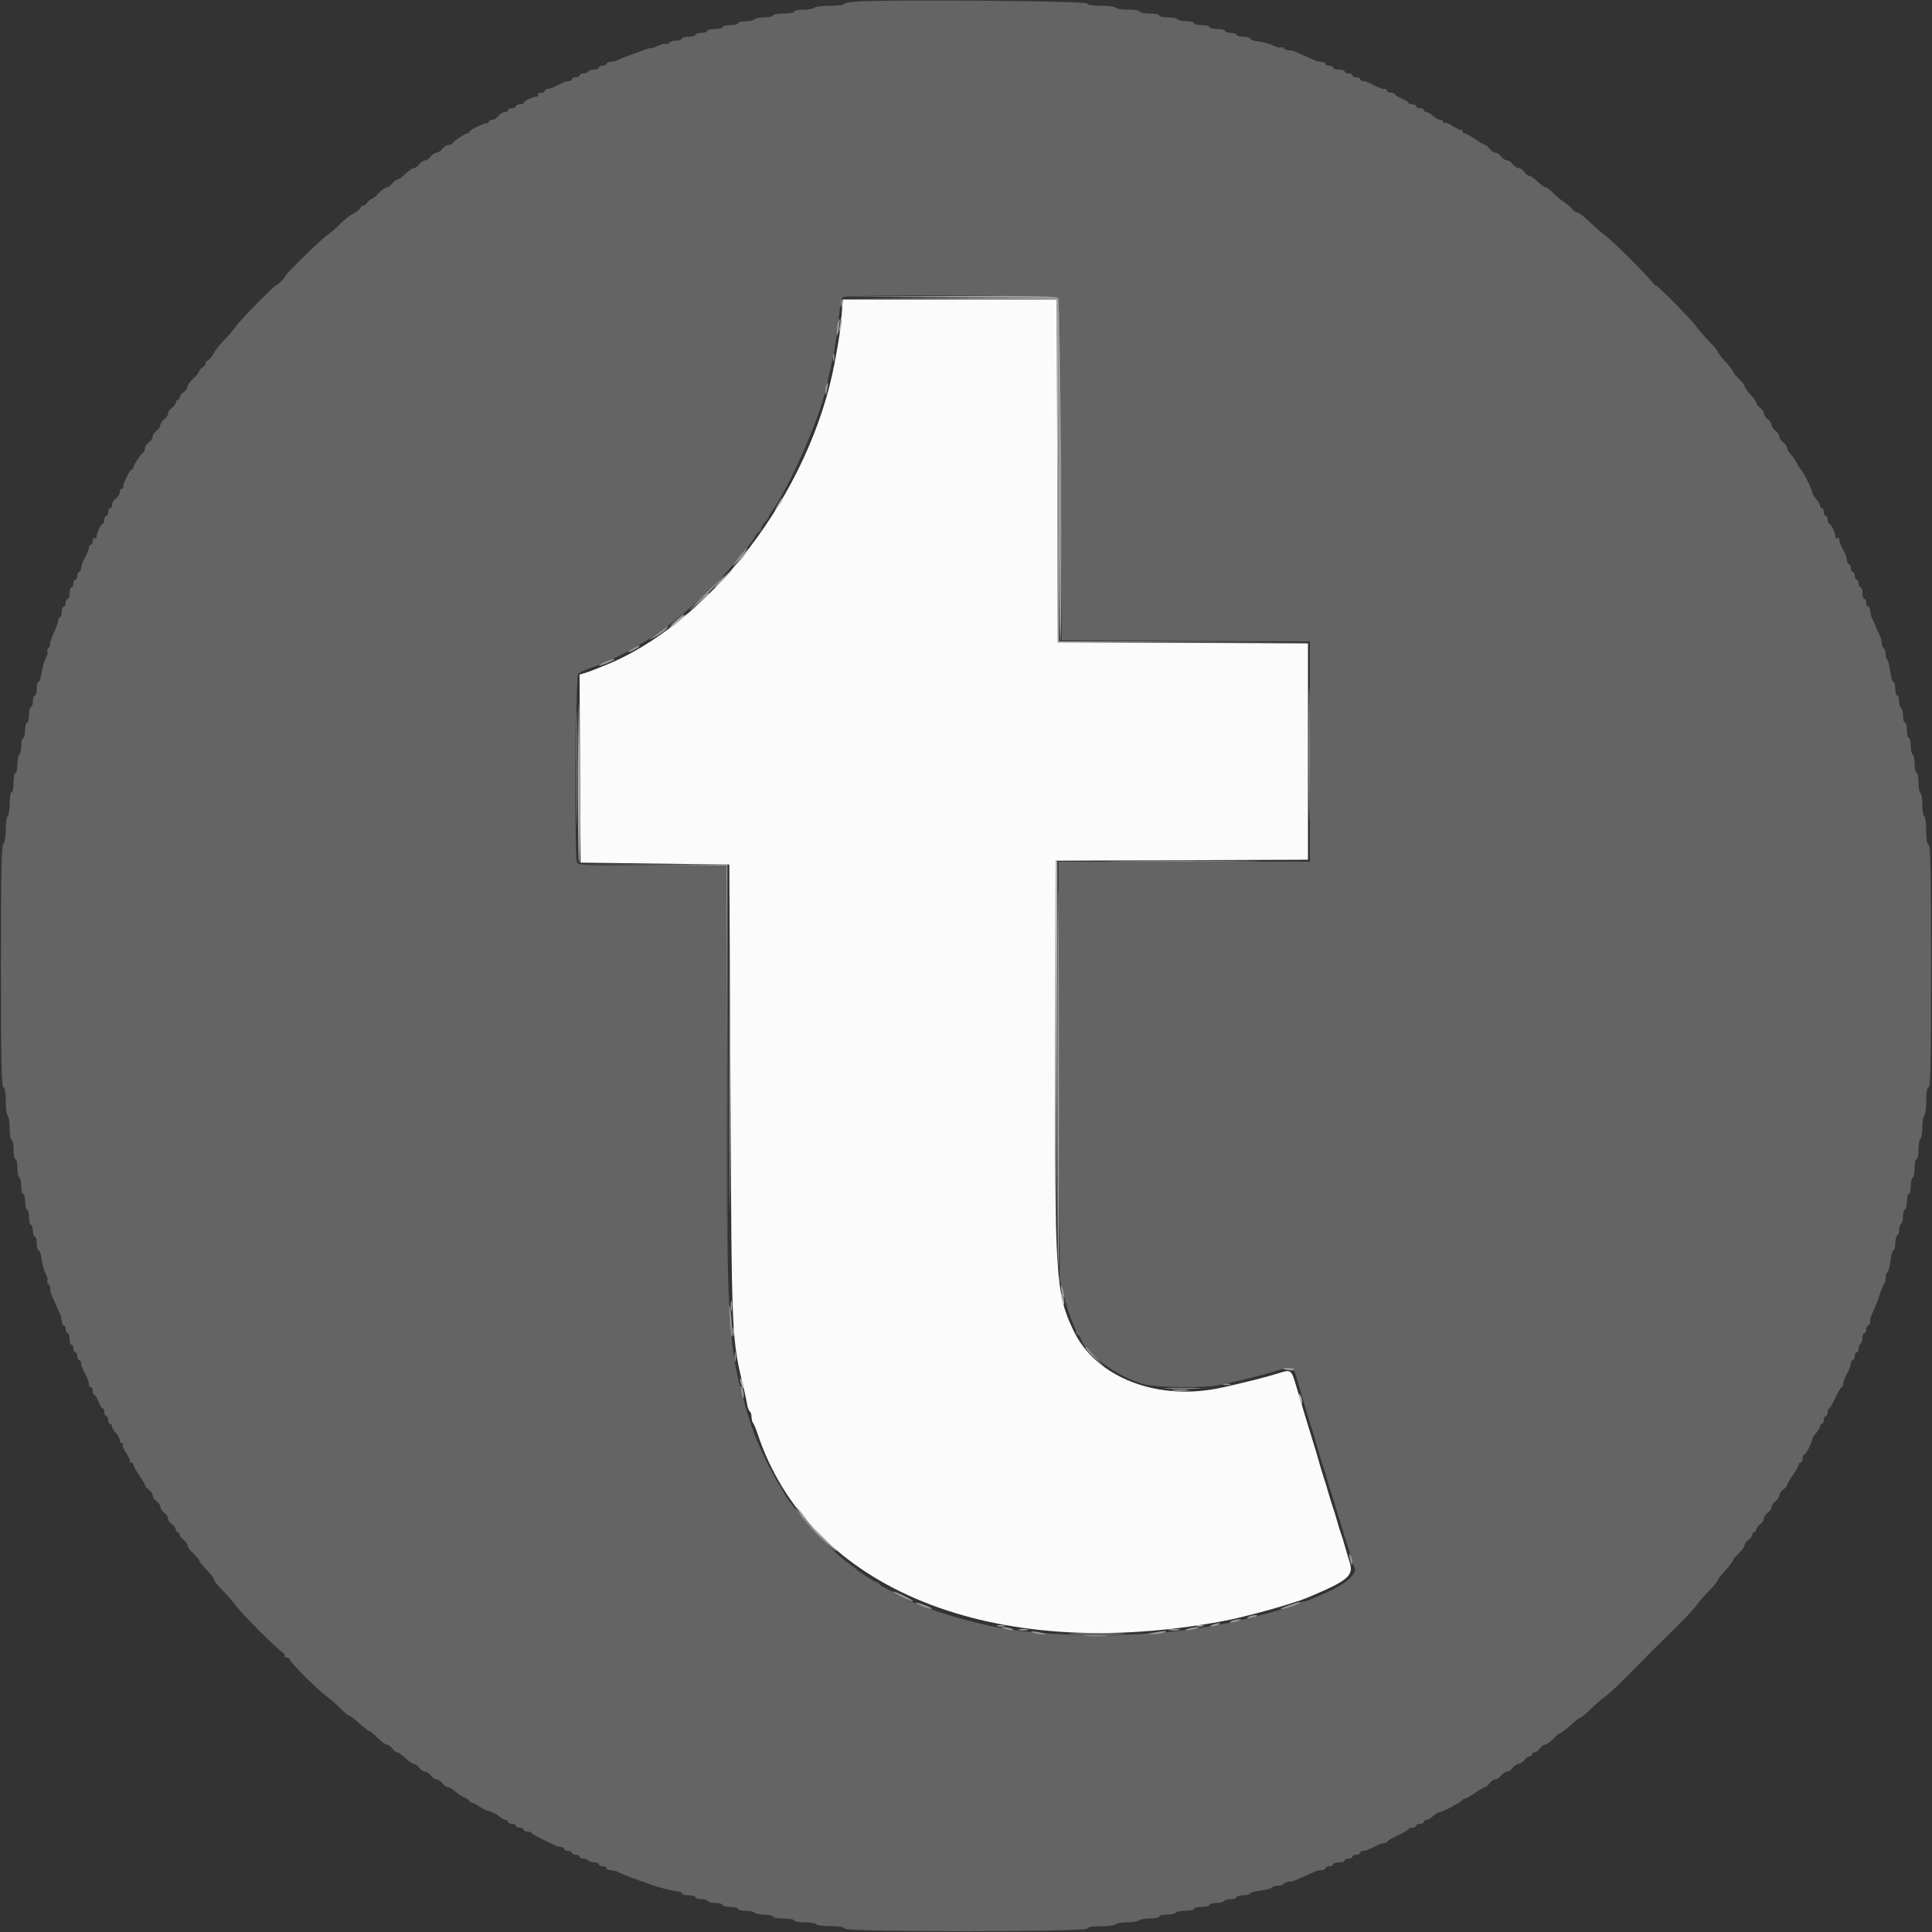
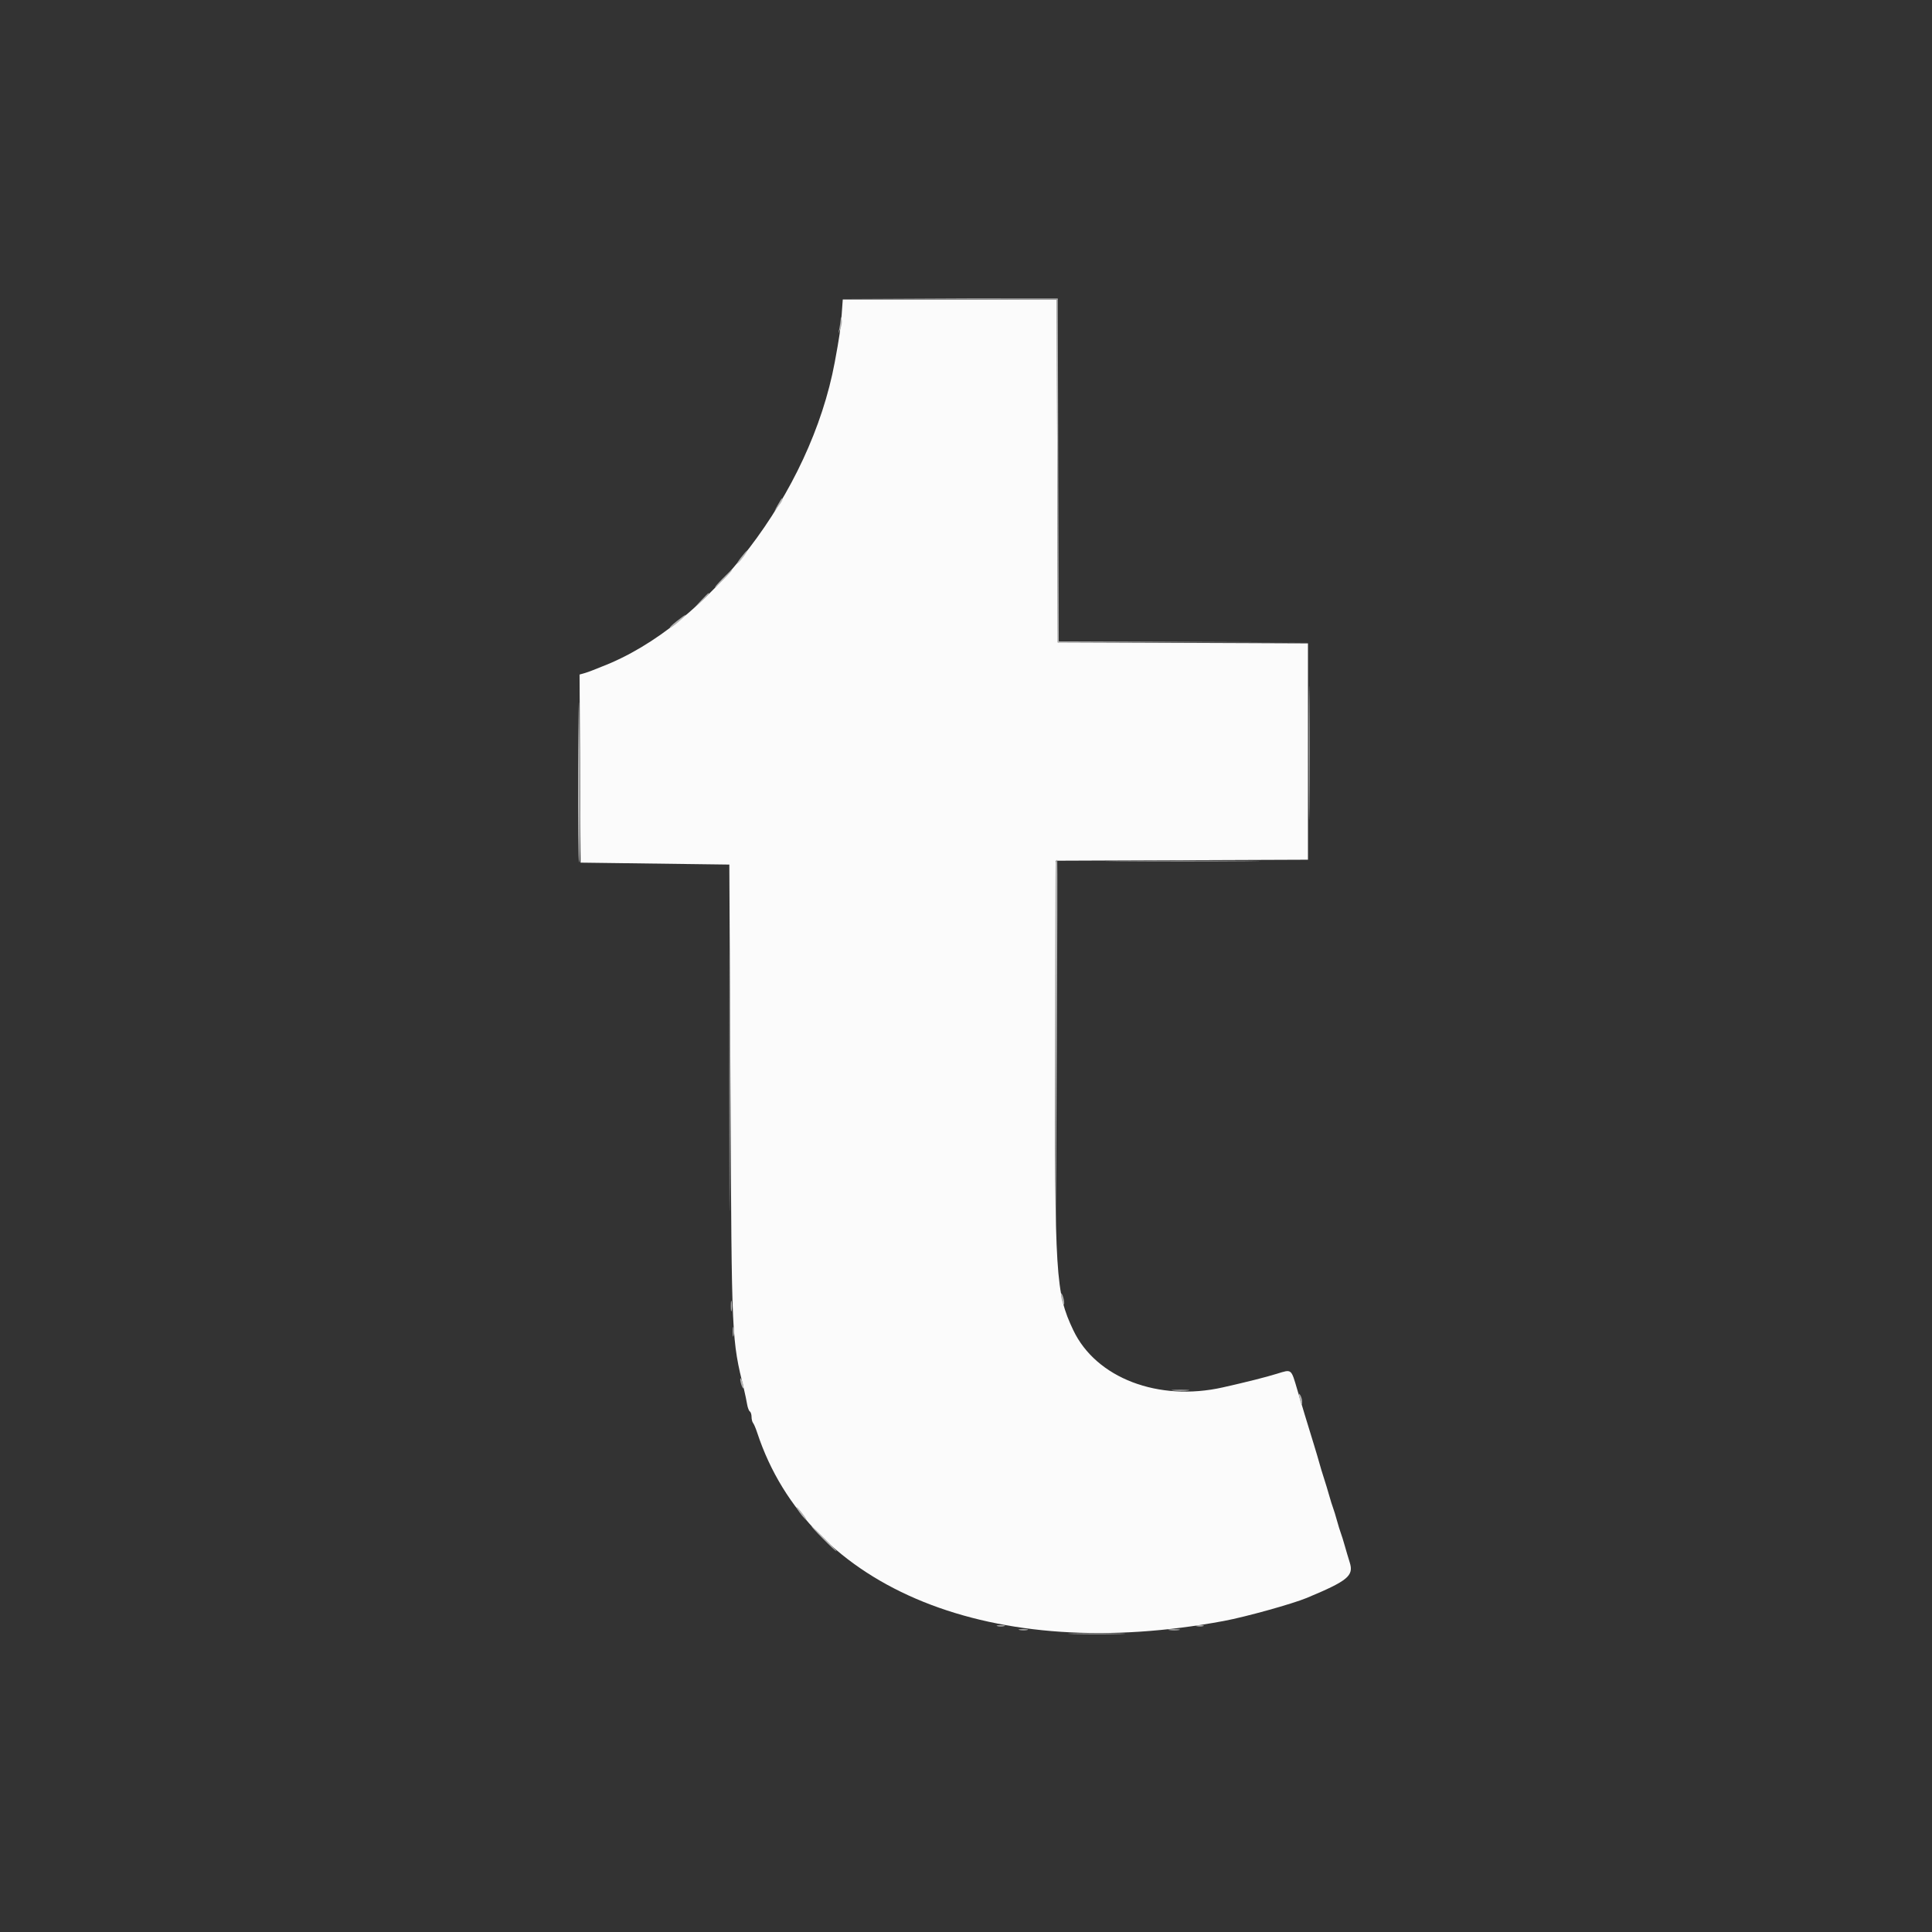
<svg xmlns="http://www.w3.org/2000/svg" id="svg" version="1.1" width="400" height="400" viewBox="0, 0, 400,400">
  <rect x="0" y="0" width="400" height="400" fill="#333333" stroke="none" />
  <g id="svgg">
    <path id="path0" d="M174.263 65.100 C 174.057 67.975,173.792 69.800,172.825 75.000 C 167.789 102.075,146.734 129.548,124.500 138.056 C 124.005 138.245,123.195 138.569,122.700 138.775 C 122.205 138.981,121.393 139.264,120.896 139.403 L 119.992 139.656 120.096 159.128 L 120.200 178.600 135.600 178.800 L 151.000 179.000 151.238 226.200 C 151.499 277.925,151.459 277.052,154.069 287.800 C 154.283 288.680,154.555 289.987,154.673 290.704 C 154.792 291.421,155.049 292.106,155.244 292.227 C 155.440 292.348,155.600 292.851,155.600 293.344 C 155.600 293.837,155.743 294.411,155.918 294.620 C 156.093 294.829,156.473 295.720,156.763 296.600 C 167.457 329.119,205.649 344.533,253.400 335.601 C 257.940 334.751,267.620 332.057,270.600 330.814 C 279.067 327.280,280.320 326.243,279.449 323.489 C 279.156 322.560,278.689 320.990,278.412 320.000 C 278.135 319.010,277.770 317.840,277.600 317.400 C 277.430 316.960,277.070 315.790,276.800 314.800 C 276.530 313.810,276.170 312.640,276.000 312.200 C 275.830 311.760,275.465 310.590,275.188 309.600 C 274.911 308.610,274.419 306.990,274.095 306.000 C 273.770 305.010,273.361 303.660,273.186 303.000 C 273.010 302.340,272.491 300.585,272.033 299.100 C 270.482 294.073,269.676 291.411,268.612 287.800 C 267.288 283.308,267.483 283.464,264.390 284.415 C 261.958 285.163,258.295 286.087,253.200 287.238 C 239.848 290.256,226.916 285.312,222.208 275.391 C 218.554 267.691,218.337 264.203,218.486 215.600 L 218.600 178.200 244.700 178.097 L 270.800 177.994 270.800 155.600 L 270.800 133.206 244.900 133.103 L 219.000 133.000 218.898 97.500 L 218.796 62.000 196.640 62.000 L 174.485 62.000 174.263 65.100 " stroke="none" fill="#fbfbfb" fill-rule="evenodd" />
-     <path id="path1" d="M178.300 0.275 C 176.375 0.361,174.800 0.604,174.800 0.816 C 174.800 1.027,173.461 1.200,171.824 1.200 C 170.187 1.200,168.736 1.380,168.600 1.600 C 168.464 1.820,167.463 2.000,166.376 2.000 C 165.289 2.000,164.400 2.180,164.400 2.400 C 164.400 2.620,163.410 2.800,162.200 2.800 C 160.990 2.800,160.000 2.980,160.000 3.200 C 160.000 3.420,159.201 3.600,158.224 3.600 C 157.247 3.600,156.336 3.780,156.200 4.000 C 156.064 4.220,155.243 4.400,154.376 4.400 C 153.509 4.400,152.800 4.580,152.800 4.800 C 152.800 5.020,152.080 5.200,151.200 5.200 C 150.320 5.200,149.600 5.380,149.600 5.600 C 149.600 5.820,148.880 6.000,148.000 6.000 C 147.120 6.000,146.400 6.180,146.400 6.400 C 146.400 6.620,145.860 6.800,145.200 6.800 C 144.540 6.800,144.000 6.980,144.000 7.200 C 144.000 7.420,143.370 7.600,142.600 7.600 C 141.830 7.600,141.200 7.780,141.200 8.000 C 141.200 8.220,140.671 8.400,140.024 8.400 C 139.377 8.400,138.730 8.590,138.587 8.821 C 138.444 9.053,138.118 9.167,137.863 9.076 C 137.609 8.985,136.910 9.157,136.312 9.459 C 135.714 9.761,135.084 9.978,134.912 9.941 C 134.740 9.903,134.240 10.009,133.800 10.174 C 133.360 10.340,132.010 10.833,130.800 11.270 C 129.590 11.707,128.287 12.230,127.905 12.432 C 127.523 12.634,126.848 12.800,126.405 12.800 C 125.962 12.800,125.600 12.980,125.600 13.200 C 125.600 13.420,125.240 13.600,124.800 13.600 C 124.360 13.600,124.000 13.780,124.000 14.000 C 124.000 14.220,123.561 14.400,123.024 14.400 C 122.487 14.400,121.936 14.580,121.800 14.800 C 121.664 15.020,121.203 15.200,120.776 15.200 C 120.349 15.200,120.000 15.380,120.000 15.600 C 120.000 15.820,119.640 16.000,119.200 16.000 C 118.760 16.000,118.400 16.180,118.400 16.400 C 118.400 16.620,118.128 16.800,117.795 16.800 C 117.207 16.800,116.782 16.967,114.905 17.938 C 114.413 18.192,113.738 18.400,113.405 18.400 C 113.072 18.400,112.800 18.580,112.800 18.800 C 112.800 19.020,112.429 19.200,111.976 19.200 C 111.523 19.200,111.264 19.380,111.400 19.600 C 111.536 19.820,111.402 20.000,111.103 20.000 C 110.349 20.000,108.407 20.935,108.403 21.300 C 108.401 21.465,108.040 21.600,107.600 21.600 C 107.160 21.600,106.800 21.780,106.800 22.000 C 106.800 22.220,106.440 22.400,106.000 22.400 C 105.560 22.400,105.200 22.580,105.200 22.800 C 105.200 23.020,104.880 23.200,104.488 23.200 C 104.097 23.200,103.517 23.560,103.200 24.000 C 102.883 24.440,102.303 24.800,101.912 24.800 C 101.520 24.800,101.200 24.980,101.200 25.200 C 101.200 25.420,101.061 25.555,100.892 25.500 C 100.415 25.345,97.200 26.879,97.200 27.261 C 97.200 27.447,97.013 27.600,96.784 27.600 C 96.310 27.600,93.869 29.245,93.667 29.700 C 93.593 29.865,93.228 30.000,92.855 30.000 C 92.482 30.000,91.917 30.360,91.600 30.800 C 91.283 31.240,90.743 31.600,90.400 31.600 C 90.057 31.600,89.517 31.960,89.200 32.400 C 88.883 32.840,88.343 33.200,88.000 33.200 C 87.657 33.200,87.117 33.560,86.800 34.000 C 86.483 34.440,85.991 34.800,85.708 34.800 C 85.425 34.800,84.628 35.340,83.937 36.000 C 83.246 36.660,82.478 37.200,82.229 37.200 C 81.980 37.200,81.517 37.560,81.200 38.000 C 80.883 38.440,80.375 38.800,80.072 38.800 C 79.769 38.800,79.017 39.340,78.400 40.000 C 77.783 40.660,77.121 41.200,76.928 41.200 C 76.735 41.200,76.324 41.550,76.015 41.979 C 75.707 42.407,75.326 42.678,75.169 42.581 C 75.012 42.484,74.784 42.664,74.662 42.981 C 74.541 43.299,73.855 43.861,73.139 44.232 C 72.422 44.602,71.198 45.562,70.418 46.366 C 69.638 47.169,68.370 48.267,67.600 48.805 C 66.255 49.746,58.655 57.200,59.041 57.200 C 59.144 57.200,58.817 57.626,58.314 58.146 C 57.811 58.667,57.346 59.048,57.280 58.993 C 57.058 58.808,49.796 66.185,48.807 67.600 C 48.268 68.370,47.149 69.680,46.319 70.511 C 45.489 71.342,44.528 72.566,44.184 73.231 C 43.840 73.897,43.299 74.541,42.981 74.662 C 42.664 74.784,42.484 75.012,42.581 75.169 C 42.678 75.326,42.407 75.707,41.979 76.015 C 41.550 76.324,41.200 76.735,41.200 76.928 C 41.200 77.121,40.660 77.783,40.000 78.400 C 39.340 79.017,38.800 79.769,38.800 80.072 C 38.800 80.375,38.440 80.883,38.000 81.200 C 37.560 81.517,37.200 82.007,37.200 82.288 C 37.200 82.570,37.020 82.800,36.800 82.800 C 36.580 82.800,36.400 83.030,36.400 83.312 C 36.400 83.593,36.040 84.083,35.600 84.400 C 35.160 84.717,34.800 85.257,34.800 85.600 C 34.800 85.943,34.440 86.483,34.000 86.800 C 33.560 87.117,33.200 87.657,33.200 88.000 C 33.200 88.343,32.840 88.883,32.400 89.200 C 31.960 89.517,31.600 90.057,31.600 90.400 C 31.600 90.743,31.240 91.283,30.800 91.600 C 30.360 91.917,30.000 92.482,30.000 92.855 C 30.000 93.228,29.865 93.593,29.700 93.667 C 29.245 93.869,27.600 96.310,27.600 96.784 C 27.600 97.013,27.447 97.200,27.261 97.200 C 26.879 97.200,25.345 100.415,25.500 100.892 C 25.555 101.061,25.420 101.200,25.200 101.200 C 24.980 101.200,24.800 101.520,24.800 101.912 C 24.800 102.303,24.440 102.883,24.000 103.200 C 23.560 103.517,23.200 104.097,23.200 104.488 C 23.200 104.880,23.020 105.200,22.800 105.200 C 22.580 105.200,22.400 105.560,22.400 106.000 C 22.400 106.440,22.220 106.800,22.000 106.800 C 21.780 106.800,21.600 107.160,21.600 107.600 C 21.600 108.040,21.465 108.401,21.300 108.403 C 20.935 108.407,20.000 110.349,20.000 111.103 C 20.000 111.402,19.820 111.536,19.600 111.400 C 19.380 111.264,19.200 111.523,19.200 111.976 C 19.200 112.429,19.020 112.800,18.800 112.800 C 18.580 112.800,18.400 113.065,18.400 113.388 C 18.400 113.711,18.040 114.617,17.600 115.400 C 17.160 116.183,16.800 117.179,16.800 117.612 C 16.800 118.045,16.620 118.400,16.400 118.400 C 16.180 118.400,16.000 118.760,16.000 119.200 C 16.000 119.640,15.820 120.000,15.600 120.000 C 15.380 120.000,15.200 120.360,15.200 120.800 C 15.200 121.240,15.020 121.600,14.800 121.600 C 14.580 121.600,14.400 122.140,14.400 122.800 C 14.400 123.460,14.220 124.000,14.000 124.000 C 13.780 124.000,13.600 124.360,13.600 124.800 C 13.600 125.240,13.420 125.600,13.200 125.600 C 12.980 125.600,12.800 126.039,12.800 126.576 C 12.800 127.113,12.620 127.664,12.400 127.800 C 12.180 127.936,12.000 128.315,12.000 128.643 C 12.000 128.971,11.640 129.984,11.200 130.894 C 10.760 131.805,10.400 132.866,10.400 133.252 C 10.400 133.637,10.217 134.066,9.993 134.204 C 9.770 134.342,9.688 134.619,9.812 134.819 C 9.936 135.020,9.836 135.559,9.591 136.018 C 9.092 136.950,8.806 137.978,8.512 139.900 C 8.402 140.615,8.152 141.200,7.956 141.200 C 7.760 141.200,7.600 141.830,7.600 142.600 C 7.600 143.370,7.420 144.000,7.200 144.000 C 6.980 144.000,6.800 144.540,6.800 145.200 C 6.800 145.860,6.620 146.400,6.400 146.400 C 6.180 146.400,6.000 147.120,6.000 148.000 C 6.000 148.880,5.820 149.600,5.600 149.600 C 5.380 149.600,5.200 150.320,5.200 151.200 C 5.200 152.080,5.020 152.800,4.800 152.800 C 4.580 152.800,4.400 153.509,4.400 154.376 C 4.400 155.243,4.220 156.064,4.000 156.200 C 3.780 156.336,3.600 157.247,3.600 158.224 C 3.600 159.201,3.420 160.000,3.200 160.000 C 2.980 160.000,2.800 160.900,2.800 162.000 C 2.800 163.100,2.620 164.000,2.400 164.000 C 2.178 164.000,2.000 165.059,2.000 166.376 C 2.000 167.683,1.820 168.864,1.600 169.000 C 1.380 169.136,1.200 170.371,1.200 171.744 C 1.200 173.207,0.993 174.447,0.700 174.740 C 0.311 175.129,0.200 180.743,0.200 200.087 C 0.200 219.608,0.307 224.969,0.700 225.100 C 1.035 225.212,1.200 226.171,1.200 228.010 C 1.200 229.518,1.380 230.864,1.600 231.000 C 1.820 231.136,2.000 232.317,2.000 233.624 C 2.000 234.941,2.178 236.000,2.400 236.000 C 2.620 236.000,2.800 236.900,2.800 238.000 C 2.800 239.100,2.980 240.000,3.200 240.000 C 3.420 240.000,3.600 240.799,3.600 241.776 C 3.600 242.753,3.780 243.664,4.000 243.800 C 4.220 243.936,4.400 244.757,4.400 245.624 C 4.400 246.491,4.580 247.200,4.800 247.200 C 5.020 247.200,5.200 247.920,5.200 248.800 C 5.200 249.680,5.380 250.400,5.600 250.400 C 5.820 250.400,6.000 251.120,6.000 252.000 C 6.000 252.880,6.180 253.600,6.400 253.600 C 6.620 253.600,6.800 254.140,6.800 254.800 C 6.800 255.460,6.980 256.000,7.200 256.000 C 7.420 256.000,7.600 256.630,7.600 257.400 C 7.600 258.170,7.760 258.800,7.956 258.800 C 8.152 258.800,8.402 259.385,8.512 260.100 C 8.806 262.022,9.092 263.050,9.591 263.982 C 9.836 264.441,9.936 264.980,9.812 265.181 C 9.688 265.381,9.770 265.658,9.993 265.796 C 10.217 265.934,10.400 266.399,10.400 266.829 C 10.400 267.259,10.559 267.923,10.753 268.305 C 10.948 268.687,11.329 269.540,11.600 270.200 C 11.871 270.860,12.252 271.713,12.447 272.095 C 12.641 272.477,12.800 273.152,12.800 273.595 C 12.800 274.038,12.980 274.400,13.200 274.400 C 13.420 274.400,13.600 274.760,13.600 275.200 C 13.600 275.640,13.780 276.000,14.000 276.000 C 14.220 276.000,14.400 276.540,14.400 277.200 C 14.400 277.860,14.580 278.400,14.800 278.400 C 15.020 278.400,15.200 278.760,15.200 279.200 C 15.200 279.640,15.380 280.000,15.600 280.000 C 15.820 280.000,16.000 280.360,16.000 280.800 C 16.000 281.240,16.180 281.600,16.400 281.600 C 16.620 281.600,16.800 281.872,16.800 282.205 C 16.800 282.538,16.980 283.168,17.200 283.605 C 17.420 284.042,17.780 284.758,18.000 285.195 C 18.220 285.632,18.400 286.262,18.400 286.595 C 18.400 286.928,18.580 287.200,18.800 287.200 C 19.020 287.200,19.200 287.560,19.200 288.000 C 19.200 288.440,19.346 288.800,19.525 288.800 C 19.704 288.800,20.098 289.430,20.400 290.200 C 20.702 290.970,21.096 291.600,21.275 291.600 C 21.454 291.600,21.600 291.960,21.600 292.400 C 21.600 292.840,21.780 293.200,22.000 293.200 C 22.220 293.200,22.400 293.560,22.400 294.000 C 22.400 294.440,22.580 294.800,22.800 294.800 C 23.020 294.800,23.200 295.036,23.200 295.325 C 23.200 295.613,23.560 296.236,24.000 296.708 C 24.440 297.180,24.800 297.844,24.800 298.183 C 24.800 298.522,24.991 298.800,25.224 298.800 C 25.457 298.800,25.549 298.959,25.429 299.153 C 25.309 299.347,25.643 300.142,26.172 300.920 C 26.700 301.698,27.027 302.440,26.899 302.567 C 26.771 302.695,26.877 302.800,27.133 302.800 C 27.390 302.800,27.600 302.993,27.600 303.228 C 27.600 303.463,28.140 304.441,28.800 305.400 C 29.460 306.359,30.000 307.297,30.000 307.484 C 30.000 307.671,30.360 308.083,30.800 308.400 C 31.240 308.717,31.600 309.257,31.600 309.600 C 31.600 309.943,31.960 310.483,32.400 310.800 C 32.840 311.117,33.200 311.657,33.200 312.000 C 33.200 312.343,33.560 312.883,34.000 313.200 C 34.440 313.517,34.800 314.057,34.800 314.400 C 34.800 314.743,35.160 315.283,35.600 315.600 C 36.040 315.917,36.400 316.407,36.400 316.688 C 36.400 316.970,36.580 317.200,36.800 317.200 C 37.020 317.200,37.200 317.430,37.200 317.712 C 37.200 317.993,37.560 318.483,38.000 318.800 C 38.440 319.117,38.800 319.625,38.800 319.928 C 38.800 320.231,39.340 320.983,40.000 321.600 C 40.660 322.217,41.200 322.836,41.200 322.977 C 41.200 323.252,41.568 323.711,43.300 325.596 C 43.905 326.254,44.400 326.970,44.400 327.186 C 44.400 327.402,45.167 328.349,46.105 329.289 C 47.043 330.230,48.255 331.630,48.799 332.400 C 49.866 333.912,56.950 341.035,58.321 341.973 C 58.781 342.288,59.066 342.693,58.955 342.873 C 58.844 343.053,59.033 343.200,59.376 343.200 C 59.719 343.200,60.000 343.372,60.000 343.583 C 60.000 344.106,65.868 349.984,67.600 351.195 C 68.370 351.734,69.661 352.855,70.469 353.687 C 71.276 354.519,72.094 355.200,72.285 355.200 C 72.476 355.200,73.428 355.920,74.400 356.800 C 75.372 357.680,76.304 358.400,76.471 358.400 C 76.637 358.400,77.403 359.030,78.173 359.800 C 78.943 360.570,79.810 361.200,80.098 361.200 C 80.387 361.200,80.883 361.560,81.200 362.000 C 81.517 362.440,81.980 362.800,82.229 362.800 C 82.478 362.800,83.246 363.340,83.937 364.000 C 84.628 364.660,85.425 365.200,85.708 365.200 C 85.991 365.200,86.483 365.560,86.800 366.000 C 87.117 366.440,87.657 366.800,88.000 366.800 C 88.343 366.800,88.883 367.160,89.200 367.600 C 89.517 368.040,90.057 368.400,90.400 368.400 C 90.743 368.400,91.283 368.760,91.600 369.200 C 91.917 369.640,92.414 370.000,92.705 370.000 C 92.996 370.000,93.620 370.360,94.092 370.800 C 94.564 371.240,95.456 371.824,96.075 372.097 C 96.694 372.371,97.200 372.731,97.200 372.898 C 97.200 373.064,97.397 373.200,97.638 373.200 C 97.879 373.200,98.565 373.548,99.163 373.973 C 99.760 374.399,100.772 374.878,101.411 375.039 C 102.050 375.199,102.928 375.661,103.362 376.065 C 103.796 376.469,104.387 376.800,104.675 376.800 C 104.964 376.800,105.200 376.980,105.200 377.200 C 105.200 377.420,105.560 377.600,106.000 377.600 C 106.440 377.600,106.800 377.780,106.800 378.000 C 106.800 378.220,107.160 378.400,107.600 378.400 C 108.040 378.400,108.400 378.580,108.400 378.800 C 108.400 379.020,108.745 379.200,109.167 379.200 C 109.588 379.200,109.993 379.335,110.067 379.500 C 110.140 379.665,111.100 380.225,112.200 380.744 C 113.300 381.263,114.513 381.848,114.895 382.044 C 115.277 382.240,115.862 382.400,116.195 382.400 C 116.528 382.400,116.800 382.580,116.800 382.800 C 116.800 383.020,117.160 383.200,117.600 383.200 C 118.040 383.200,118.400 383.380,118.400 383.600 C 118.400 383.820,118.760 384.000,119.200 384.000 C 119.640 384.000,120.000 384.180,120.000 384.400 C 120.000 384.620,120.349 384.800,120.776 384.800 C 121.203 384.800,121.664 384.980,121.800 385.200 C 121.936 385.420,122.487 385.600,123.024 385.600 C 123.561 385.600,124.000 385.780,124.000 386.000 C 124.000 386.220,124.360 386.400,124.800 386.400 C 125.240 386.400,125.600 386.580,125.600 386.800 C 125.600 387.020,125.962 387.200,126.405 387.200 C 126.848 387.200,127.523 387.359,127.905 387.553 C 128.840 388.029,130.307 388.618,132.000 389.200 C 132.770 389.464,133.760 389.820,134.200 389.990 C 135.925 390.658,139.515 391.600,140.335 391.600 C 140.811 391.600,141.200 391.780,141.200 392.000 C 141.200 392.220,141.830 392.400,142.600 392.400 C 143.370 392.400,144.000 392.580,144.000 392.800 C 144.000 393.020,144.529 393.200,145.176 393.200 C 145.823 393.200,146.464 393.380,146.600 393.600 C 146.736 393.820,147.467 394.000,148.224 394.000 C 148.981 394.000,149.600 394.180,149.600 394.400 C 149.600 394.620,150.320 394.800,151.200 394.800 C 152.080 394.800,152.800 394.980,152.800 395.200 C 152.800 395.420,153.509 395.600,154.376 395.600 C 155.243 395.600,156.064 395.780,156.200 396.000 C 156.336 396.220,157.247 396.400,158.224 396.400 C 159.201 396.400,160.000 396.580,160.000 396.800 C 160.000 397.020,160.990 397.200,162.200 397.200 C 163.410 397.200,164.400 397.380,164.400 397.600 C 164.400 397.820,165.379 398.000,166.576 398.000 C 167.773 398.000,168.864 398.180,169.000 398.400 C 169.136 398.620,170.482 398.800,171.990 398.800 C 173.829 398.800,174.788 398.965,174.900 399.300 C 175.144 400.032,224.856 400.032,225.100 399.300 C 225.212 398.965,226.171 398.800,228.010 398.800 C 229.518 398.800,230.864 398.620,231.000 398.400 C 231.136 398.180,232.216 398.000,233.400 398.000 C 234.584 398.000,235.664 397.820,235.800 397.600 C 235.936 397.380,236.937 397.200,238.024 397.200 C 239.111 397.200,240.000 397.020,240.000 396.800 C 240.000 396.580,240.709 396.400,241.576 396.400 C 242.443 396.400,243.264 396.220,243.400 396.000 C 243.536 395.780,244.447 395.600,245.424 395.600 C 246.401 395.600,247.200 395.420,247.200 395.200 C 247.200 394.980,247.920 394.800,248.800 394.800 C 249.680 394.800,250.400 394.620,250.400 394.400 C 250.400 394.180,251.019 394.000,251.776 394.000 C 252.533 394.000,253.264 393.820,253.400 393.600 C 253.536 393.380,254.177 393.200,254.824 393.200 C 255.471 393.200,256.000 393.020,256.000 392.800 C 256.000 392.580,256.630 392.400,257.400 392.400 C 258.170 392.400,258.800 392.241,258.800 392.046 C 258.800 391.851,259.787 391.569,260.994 391.418 C 262.200 391.267,263.291 390.977,263.417 390.772 C 263.544 390.567,264.076 390.400,264.600 390.400 C 265.124 390.400,265.664 390.220,265.800 390.000 C 265.936 389.780,266.399 389.600,266.829 389.600 C 267.259 389.600,267.923 389.441,268.305 389.247 C 268.687 389.052,269.540 388.671,270.200 388.400 C 270.860 388.129,271.713 387.748,272.095 387.553 C 272.477 387.359,273.152 387.200,273.595 387.200 C 274.038 387.200,274.400 387.020,274.400 386.800 C 274.400 386.580,274.760 386.400,275.200 386.400 C 275.640 386.400,276.000 386.220,276.000 386.000 C 276.000 385.780,276.540 385.600,277.200 385.600 C 277.860 385.600,278.400 385.420,278.400 385.200 C 278.400 384.980,278.760 384.800,279.200 384.800 C 279.640 384.800,280.000 384.620,280.000 384.400 C 280.000 384.180,280.360 384.000,280.800 384.000 C 281.240 384.000,281.600 383.820,281.600 383.600 C 281.600 383.380,281.872 383.200,282.205 383.200 C 282.793 383.200,283.218 383.033,285.095 382.062 C 285.587 381.808,286.262 381.600,286.595 381.600 C 286.928 381.600,287.201 381.465,287.201 381.300 C 287.202 381.135,288.192 380.550,289.400 380.000 C 290.608 379.450,291.598 378.865,291.599 378.700 C 291.599 378.535,291.960 378.400,292.400 378.400 C 292.840 378.400,293.200 378.220,293.200 378.000 C 293.200 377.780,293.560 377.600,294.000 377.600 C 294.440 377.600,294.800 377.420,294.800 377.200 C 294.800 376.980,295.036 376.800,295.325 376.800 C 295.613 376.800,296.236 376.440,296.708 376.000 C 297.180 375.560,297.775 375.200,298.029 375.200 C 298.611 375.200,302.553 373.105,302.733 372.700 C 302.807 372.535,303.044 372.400,303.261 372.400 C 303.478 372.400,304.441 371.860,305.400 371.200 C 306.359 370.540,307.297 370.000,307.484 370.000 C 307.671 370.000,308.083 369.640,308.400 369.200 C 308.717 368.760,309.257 368.400,309.600 368.400 C 309.943 368.400,310.483 368.040,310.800 367.600 C 311.117 367.160,311.657 366.800,312.000 366.800 C 312.343 366.800,312.883 366.440,313.200 366.000 C 313.517 365.560,314.057 365.200,314.400 365.200 C 314.743 365.200,315.283 364.840,315.600 364.400 C 315.917 363.960,316.407 363.600,316.688 363.600 C 316.970 363.600,317.200 363.420,317.200 363.200 C 317.200 362.980,317.430 362.800,317.712 362.800 C 317.993 362.800,318.483 362.440,318.800 362.000 C 319.117 361.560,319.625 361.200,319.928 361.200 C 320.231 361.200,320.983 360.660,321.600 360.000 C 322.217 359.340,322.874 358.800,323.061 358.800 C 323.247 358.800,324.188 358.080,325.151 357.200 C 326.113 356.320,327.054 355.600,327.240 355.600 C 327.426 355.600,328.349 354.833,329.289 353.895 C 330.230 352.957,331.630 351.745,332.400 351.201 C 333.170 350.658,335.561 348.410,337.713 346.207 C 342.418 341.389,341.389 342.418,346.207 337.713 C 348.410 335.561,350.658 333.170,351.201 332.400 C 351.745 331.630,352.957 330.230,353.895 329.289 C 354.833 328.349,355.600 327.426,355.600 327.240 C 355.600 327.054,356.320 326.113,357.200 325.151 C 358.080 324.188,358.800 323.247,358.800 323.061 C 358.800 322.874,359.340 322.217,360.000 321.600 C 360.660 320.983,361.200 320.231,361.200 319.928 C 361.200 319.625,361.560 319.117,362.000 318.800 C 362.440 318.483,362.800 317.993,362.800 317.712 C 362.800 317.430,362.980 317.200,363.200 317.200 C 363.420 317.200,363.600 316.970,363.600 316.688 C 363.600 316.407,363.960 315.917,364.400 315.600 C 364.840 315.283,365.200 314.743,365.200 314.400 C 365.200 314.057,365.560 313.517,366.000 313.200 C 366.440 312.883,366.800 312.343,366.800 312.000 C 366.800 311.657,367.160 311.117,367.600 310.800 C 368.040 310.483,368.400 309.943,368.400 309.600 C 368.400 309.257,368.760 308.717,369.200 308.400 C 369.640 308.083,370.000 307.671,370.000 307.484 C 370.000 307.297,370.540 306.359,371.200 305.400 C 371.860 304.441,372.400 303.463,372.400 303.228 C 372.400 302.993,372.580 302.800,372.800 302.800 C 373.020 302.800,373.200 302.440,373.200 302.000 C 373.200 301.560,373.347 301.200,373.526 301.200 C 373.874 301.200,375.200 298.642,375.200 297.970 C 375.200 297.748,375.560 297.180,376.000 296.708 C 376.440 296.236,376.800 295.613,376.800 295.325 C 376.800 295.036,376.980 294.800,377.200 294.800 C 377.420 294.800,377.600 294.440,377.600 294.000 C 377.600 293.560,377.780 293.200,378.000 293.200 C 378.220 293.200,378.400 292.840,378.400 292.400 C 378.400 291.960,378.535 291.599,378.700 291.599 C 378.865 291.598,379.450 290.608,380.000 289.400 C 380.550 288.192,381.135 287.202,381.300 287.201 C 381.465 287.201,381.600 286.928,381.600 286.595 C 381.600 286.262,381.780 285.632,382.000 285.195 C 382.220 284.758,382.580 284.042,382.800 283.605 C 383.020 283.168,383.200 282.538,383.200 282.205 C 383.200 281.872,383.380 281.600,383.600 281.600 C 383.820 281.600,384.000 281.240,384.000 280.800 C 384.000 280.360,384.180 280.000,384.400 280.000 C 384.620 280.000,384.800 279.651,384.800 279.224 C 384.800 278.797,384.980 278.336,385.200 278.200 C 385.420 278.064,385.600 277.513,385.600 276.976 C 385.600 276.439,385.780 276.000,386.000 276.000 C 386.220 276.000,386.400 275.640,386.400 275.200 C 386.400 274.760,386.580 274.400,386.800 274.400 C 387.020 274.400,387.200 274.038,387.200 273.595 C 387.200 273.152,387.359 272.477,387.553 272.095 C 388.150 270.922,388.724 269.474,389.255 267.800 C 389.535 266.920,389.907 266.029,390.082 265.820 C 390.257 265.611,390.400 265.037,390.400 264.544 C 390.400 264.051,390.567 263.544,390.772 263.417 C 390.977 263.291,391.267 262.200,391.418 260.994 C 391.569 259.787,391.851 258.800,392.046 258.800 C 392.241 258.800,392.400 258.181,392.400 257.424 C 392.400 256.667,392.580 255.936,392.800 255.800 C 393.020 255.664,393.200 255.124,393.200 254.600 C 393.200 254.076,393.380 253.536,393.600 253.400 C 393.820 253.264,394.000 252.533,394.000 251.776 C 394.000 251.019,394.180 250.400,394.400 250.400 C 394.620 250.400,394.800 249.680,394.800 248.800 C 394.800 247.920,394.980 247.200,395.200 247.200 C 395.420 247.200,395.600 246.491,395.600 245.624 C 395.600 244.757,395.780 243.936,396.000 243.800 C 396.220 243.664,396.400 242.753,396.400 241.776 C 396.400 240.799,396.580 240.000,396.800 240.000 C 397.020 240.000,397.200 239.111,397.200 238.024 C 397.200 236.937,397.380 235.936,397.600 235.800 C 397.820 235.664,398.000 234.584,398.000 233.400 C 398.000 232.216,398.180 231.136,398.400 231.000 C 398.620 230.864,398.800 229.518,398.800 228.010 C 398.800 226.171,398.965 225.212,399.300 225.100 C 399.693 224.969,399.800 219.591,399.800 200.000 C 399.800 180.409,399.693 175.031,399.300 174.900 C 398.965 174.788,398.800 173.829,398.800 171.990 C 398.800 170.482,398.620 169.136,398.400 169.000 C 398.180 168.864,398.000 167.784,398.000 166.600 C 398.000 165.416,397.820 164.336,397.600 164.200 C 397.380 164.064,397.200 163.063,397.200 161.976 C 397.200 160.889,397.020 160.000,396.800 160.000 C 396.580 160.000,396.400 159.201,396.400 158.224 C 396.400 157.247,396.220 156.336,396.000 156.200 C 395.780 156.064,395.600 155.243,395.600 154.376 C 395.600 153.509,395.420 152.800,395.200 152.800 C 394.980 152.800,394.800 152.080,394.800 151.200 C 394.800 150.320,394.620 149.600,394.400 149.600 C 394.180 149.600,394.000 148.981,394.000 148.224 C 394.000 147.467,393.820 146.736,393.600 146.600 C 393.380 146.464,393.200 145.823,393.200 145.176 C 393.200 144.529,393.020 144.000,392.800 144.000 C 392.580 144.000,392.400 143.370,392.400 142.600 C 392.400 141.830,392.244 141.200,392.053 141.200 C 391.862 141.200,391.599 140.525,391.468 139.700 C 391.089 137.301,390.973 136.840,390.678 136.545 C 390.525 136.392,390.400 135.857,390.400 135.357 C 390.400 134.857,390.220 134.336,390.000 134.200 C 389.780 134.064,389.600 133.601,389.600 133.171 C 389.600 132.741,389.441 132.077,389.247 131.695 C 389.052 131.313,388.671 130.460,388.400 129.800 C 388.129 129.140,387.748 128.287,387.553 127.905 C 387.359 127.523,387.200 126.848,387.200 126.405 C 387.200 125.962,387.020 125.600,386.800 125.600 C 386.580 125.600,386.400 125.240,386.400 124.800 C 386.400 124.360,386.220 124.000,386.000 124.000 C 385.780 124.000,385.600 123.460,385.600 122.800 C 385.600 122.140,385.420 121.600,385.200 121.600 C 384.980 121.600,384.800 121.240,384.800 120.800 C 384.800 120.360,384.620 120.000,384.400 120.000 C 384.180 120.000,384.000 119.640,384.000 119.200 C 384.000 118.760,383.820 118.400,383.600 118.400 C 383.380 118.400,383.200 118.040,383.200 117.600 C 383.200 117.160,383.020 116.800,382.800 116.800 C 382.580 116.800,382.400 116.445,382.400 116.012 C 382.400 115.579,382.040 114.583,381.600 113.800 C 381.160 113.017,380.800 112.101,380.800 111.764 C 380.800 111.428,380.620 111.264,380.400 111.400 C 380.180 111.536,380.000 111.402,380.000 111.103 C 380.000 110.349,379.065 108.407,378.700 108.403 C 378.535 108.401,378.400 108.040,378.400 107.600 C 378.400 107.160,378.220 106.800,378.000 106.800 C 377.780 106.800,377.600 106.440,377.600 106.000 C 377.600 105.560,377.420 105.200,377.200 105.200 C 376.980 105.200,376.800 104.964,376.800 104.675 C 376.800 104.387,376.440 103.764,376.000 103.292 C 375.560 102.820,375.200 102.199,375.200 101.914 C 375.200 101.386,373.290 97.566,372.843 97.200 C 372.709 97.090,372.345 96.508,372.035 95.907 C 371.726 95.305,371.141 94.458,370.736 94.023 C 370.331 93.589,370.000 92.996,370.000 92.705 C 370.000 92.414,369.640 91.917,369.200 91.600 C 368.760 91.283,368.400 90.743,368.400 90.400 C 368.400 90.057,368.040 89.517,367.600 89.200 C 367.160 88.883,366.800 88.343,366.800 88.000 C 366.800 87.657,366.440 87.117,366.000 86.800 C 365.560 86.483,365.200 85.943,365.200 85.600 C 365.200 85.257,364.840 84.717,364.400 84.400 C 363.960 84.083,363.600 83.620,363.600 83.371 C 363.600 83.122,363.060 82.354,362.400 81.663 C 361.740 80.972,361.200 80.208,361.200 79.964 C 361.200 79.720,360.660 79.017,360.000 78.400 C 359.340 77.783,358.800 77.126,358.800 76.939 C 358.800 76.753,358.080 75.812,357.200 74.849 C 356.320 73.887,355.600 72.946,355.600 72.760 C 355.600 72.574,354.833 71.651,353.895 70.711 C 352.957 69.770,351.745 68.370,351.202 67.600 C 350.150 66.108,342.800 58.679,342.800 59.108 C 342.800 59.248,342.485 58.948,342.100 58.441 C 340.833 56.774,333.829 49.807,332.405 48.799 C 331.638 48.255,330.135 46.953,329.065 45.905 C 327.995 44.857,326.877 44.000,326.582 44.000 C 326.287 44.000,325.810 43.682,325.523 43.293 C 325.235 42.904,324.460 42.242,323.800 41.822 C 323.140 41.402,322.123 40.550,321.540 39.929 C 320.956 39.308,320.280 38.800,320.036 38.800 C 319.792 38.800,319.028 38.260,318.337 37.600 C 317.646 36.940,316.878 36.400,316.629 36.400 C 316.380 36.400,315.917 36.040,315.600 35.600 C 315.283 35.160,314.743 34.800,314.400 34.800 C 314.057 34.800,313.517 34.440,313.200 34.000 C 312.883 33.560,312.343 33.200,312.000 33.200 C 311.657 33.200,311.117 32.840,310.800 32.400 C 310.483 31.960,309.943 31.600,309.600 31.600 C 309.257 31.600,308.717 31.240,308.400 30.800 C 308.083 30.360,307.671 30.000,307.484 30.000 C 307.297 30.000,306.359 29.460,305.400 28.800 C 304.441 28.140,303.463 27.600,303.228 27.600 C 302.993 27.600,302.800 27.390,302.800 27.133 C 302.800 26.877,302.695 26.771,302.567 26.899 C 302.440 27.027,301.698 26.700,300.920 26.172 C 300.142 25.643,299.347 25.309,299.153 25.429 C 298.959 25.549,298.800 25.457,298.800 25.224 C 298.800 24.991,298.522 24.800,298.183 24.800 C 297.844 24.800,297.180 24.440,296.708 24.000 C 296.236 23.560,295.613 23.200,295.325 23.200 C 295.036 23.200,294.800 23.020,294.800 22.800 C 294.800 22.580,294.440 22.400,294.000 22.400 C 293.560 22.400,293.200 22.220,293.200 22.000 C 293.200 21.780,292.840 21.600,292.400 21.600 C 291.960 21.600,291.600 21.454,291.600 21.275 C 291.600 21.096,290.970 20.702,290.200 20.400 C 289.430 20.098,288.800 19.704,288.800 19.525 C 288.800 19.346,288.440 19.200,288.000 19.200 C 287.560 19.200,287.200 19.020,287.200 18.800 C 287.200 18.580,286.928 18.400,286.595 18.400 C 286.007 18.400,285.582 18.233,283.705 17.262 C 283.213 17.008,282.538 16.800,282.205 16.800 C 281.872 16.800,281.600 16.620,281.600 16.400 C 281.600 16.180,281.240 16.000,280.800 16.000 C 280.360 16.000,280.000 15.820,280.000 15.600 C 280.000 15.380,279.640 15.200,279.200 15.200 C 278.760 15.200,278.400 15.020,278.400 14.800 C 278.400 14.580,277.860 14.400,277.200 14.400 C 276.540 14.400,276.000 14.220,276.000 14.000 C 276.000 13.780,275.640 13.600,275.200 13.600 C 274.760 13.600,274.400 13.420,274.400 13.200 C 274.400 12.980,274.038 12.800,273.595 12.800 C 273.152 12.800,272.477 12.641,272.095 12.447 C 271.713 12.252,270.860 11.871,270.200 11.600 C 269.540 11.329,268.687 10.948,268.305 10.753 C 267.923 10.559,267.259 10.400,266.829 10.400 C 266.399 10.400,265.934 10.217,265.796 9.993 C 265.658 9.770,265.381 9.688,265.181 9.812 C 264.980 9.936,264.441 9.836,263.982 9.591 C 263.050 9.092,262.022 8.806,260.100 8.512 C 259.385 8.402,258.800 8.152,258.800 7.956 C 258.800 7.760,258.170 7.600,257.400 7.600 C 256.630 7.600,256.000 7.420,256.000 7.200 C 256.000 6.980,255.460 6.800,254.800 6.800 C 254.140 6.800,253.600 6.620,253.600 6.400 C 253.600 6.180,252.880 6.000,252.000 6.000 C 251.120 6.000,250.400 5.820,250.400 5.600 C 250.400 5.380,249.680 5.200,248.800 5.200 C 247.920 5.200,247.200 5.020,247.200 4.800 C 247.200 4.580,246.491 4.400,245.624 4.400 C 244.757 4.400,243.936 4.220,243.800 4.000 C 243.664 3.780,242.753 3.600,241.776 3.600 C 240.799 3.600,240.000 3.420,240.000 3.200 C 240.000 2.980,239.100 2.800,238.000 2.800 C 236.900 2.800,236.000 2.620,236.000 2.400 C 236.000 2.178,234.941 2.000,233.624 2.000 C 232.317 2.000,231.136 1.820,231.000 1.600 C 230.864 1.380,229.518 1.200,228.010 1.200 C 226.193 1.200,225.211 1.034,225.103 0.708 C 224.941 0.222,187.291 -0.126,178.300 0.275 M219.149 61.738 C 219.469 62.124,219.625 72.268,219.698 97.438 L 219.800 132.600 245.500 132.703 L 271.200 132.806 271.200 155.603 L 271.200 178.400 245.183 178.400 L 219.167 178.400 219.283 221.700 L 219.400 265.000 220.347 268.600 C 220.868 270.580,221.633 272.909,222.047 273.775 C 222.461 274.641,222.800 275.586,222.800 275.875 C 222.800 276.164,222.968 276.400,223.173 276.400 C 223.378 276.400,223.674 276.805,223.830 277.300 C 224.797 280.366,231.640 285.221,236.943 286.602 C 239.704 287.321,249.299 287.417,252.469 286.757 C 256.582 285.901,261.025 284.804,263.600 284.009 C 267.657 282.756,267.783 282.799,268.591 285.700 C 268.974 287.075,269.512 288.920,269.786 289.800 C 270.060 290.680,270.511 292.210,270.788 293.200 C 271.065 294.190,271.426 295.360,271.590 295.800 C 271.892 296.608,272.279 297.911,273.192 301.200 C 273.466 302.190,273.830 303.360,274.000 303.800 C 274.170 304.240,274.530 305.410,274.800 306.400 C 275.070 307.390,275.430 308.560,275.600 309.000 C 275.770 309.440,276.130 310.610,276.400 311.600 C 276.670 312.590,277.030 313.760,277.200 314.200 C 277.370 314.640,277.730 315.810,278.000 316.800 C 278.270 317.790,278.630 318.960,278.800 319.400 C 278.970 319.840,279.327 321.010,279.593 322.000 C 279.860 322.990,280.242 324.115,280.442 324.500 C 281.076 325.716,278.853 327.822,275.214 329.455 C 271.164 331.272,270.349 331.600,269.884 331.600 C 269.596 331.600,269.189 331.749,268.980 331.930 C 268.771 332.112,267.880 332.473,267.000 332.732 C 262.250 334.131,256.331 335.663,254.210 336.043 C 252.885 336.280,250.810 336.651,249.600 336.866 C 236.999 339.110,217.459 339.108,206.200 336.861 C 198.196 335.264,189.816 332.493,186.000 330.181 C 185.450 329.848,184.325 329.269,183.500 328.894 C 182.675 328.518,182.000 328.074,182.000 327.906 C 182.000 327.738,181.807 327.600,181.572 327.600 C 181.170 327.600,177.635 325.342,177.200 324.807 C 177.090 324.672,176.370 324.125,175.600 323.592 C 171.770 320.940,163.859 312.174,161.950 308.466 C 161.648 307.880,161.311 307.310,161.201 307.200 C 161.090 307.090,160.626 306.280,160.170 305.400 C 159.713 304.520,159.148 303.440,158.914 303.000 C 158.483 302.192,156.977 298.876,156.369 297.400 C 155.904 296.268,154.770 292.839,154.353 291.300 C 154.159 290.585,153.818 289.325,153.595 288.500 C 150.756 277.987,150.413 270.666,150.406 220.500 L 150.400 179.200 135.043 179.200 C 121.408 179.200,119.658 179.129,119.443 178.567 C 118.929 177.229,119.173 140.184,119.700 139.558 C 119.975 139.231,120.920 138.731,121.800 138.448 C 125.182 137.360,129.327 135.379,133.370 132.917 C 139.850 128.971,147.564 122.171,152.334 116.200 C 153.564 114.660,154.796 113.168,155.071 112.885 C 155.347 112.602,155.887 111.837,156.272 111.185 C 156.657 110.533,157.114 110.000,157.286 110.000 C 157.459 110.000,157.600 109.764,157.600 109.475 C 157.600 109.187,157.960 108.564,158.400 108.092 C 158.840 107.620,159.200 107.119,159.200 106.978 C 159.200 106.838,159.539 106.246,159.953 105.662 C 163.428 100.763,169.349 87.410,170.845 81.100 C 171.845 76.879,172.036 76.031,172.449 74.000 C 172.935 71.605,173.456 67.966,173.851 64.200 C 173.990 62.880,174.305 61.668,174.552 61.506 C 175.446 60.920,218.656 61.145,219.149 61.738 " stroke="none" fill="#646464" fill-rule="evenodd" />
-     <path id="path2" d="M196.800 61.595 L 219.000 61.800 219.102 97.300 C 219.158 116.825,219.338 132.800,219.502 132.800 C 220.010 132.800,219.658 62.352,219.147 61.736 C 218.783 61.298,214.677 61.217,196.651 61.295 L 174.600 61.390 196.800 61.595 M174.093 62.800 C 174.093 63.570,174.175 63.885,174.276 63.500 C 174.376 63.115,174.376 62.485,174.276 62.100 C 174.175 61.715,174.093 62.030,174.093 62.800 M173.456 66.884 C 173.321 67.388,173.230 68.340,173.253 69.000 C 173.281 69.828,173.397 69.584,173.626 68.213 C 173.976 66.123,173.874 65.326,173.456 66.884 M172.493 74.000 C 172.493 74.770,172.575 75.085,172.676 74.700 C 172.776 74.315,172.776 73.685,172.676 73.300 C 172.575 72.915,172.493 73.230,172.493 74.000 M171.049 79.815 C 170.912 80.173,170.818 80.856,170.841 81.333 C 170.867 81.881,171.003 81.686,171.210 80.803 C 171.560 79.316,171.465 78.733,171.049 79.815 M153.071 115.246 C 152.230 116.320,151.623 117.200,151.723 117.200 C 152.005 117.200,154.908 113.573,154.745 113.424 C 154.665 113.351,153.912 114.171,153.071 115.246 M146.294 122.666 C 144.366 124.567,142.845 126.178,142.915 126.248 C 142.985 126.318,144.648 124.761,146.612 122.787 C 148.576 120.814,150.097 119.203,149.992 119.206 C 149.886 119.209,148.222 120.766,146.294 122.666 M139.985 128.432 L 138.600 129.663 139.888 128.813 C 141.030 128.059,141.893 127.200,141.508 127.200 C 141.432 127.200,140.747 127.754,139.985 128.432 M136.744 130.727 C 135.944 131.317,134.954 132.032,134.544 132.315 C 134.135 132.598,134.569 132.427,135.509 131.936 C 136.450 131.444,137.513 130.718,137.871 130.321 C 138.748 129.352,138.479 129.449,136.744 130.727 M131.100 134.229 C 129.605 135.040,129.696 135.378,131.200 134.600 C 131.860 134.259,132.400 133.894,132.400 133.790 C 132.400 133.532,132.357 133.547,131.100 134.229 M125.300 137.034 C 124.585 137.346,124.000 137.694,124.000 137.807 C 124.000 138.015,126.806 136.927,127.146 136.587 C 127.486 136.247,126.620 136.457,125.300 137.034 M119.385 159.200 C 119.385 169.870,119.437 174.235,119.500 168.900 C 119.563 163.565,119.563 154.835,119.500 149.500 C 119.437 144.165,119.385 148.530,119.385 159.200 M218.912 219.600 C 218.876 242.370,218.971 261.703,219.123 262.561 C 219.375 263.981,219.345 199.110,219.087 184.400 C 219.027 180.990,218.948 196.830,218.912 219.600 M134.898 179.097 L 150.396 179.209 150.501 221.805 L 150.605 264.400 150.603 221.700 L 150.600 179.000 135.000 178.993 L 119.400 178.986 134.898 179.097 M219.668 266.600 C 219.662 267.040,219.811 267.760,220.000 268.200 C 220.438 269.219,220.438 268.168,220.000 266.800 C 219.743 265.996,219.677 265.957,219.668 266.600 M151.085 272.800 C 151.204 274.890,151.369 276.675,151.451 276.767 C 151.715 277.061,151.541 273.065,151.200 271.000 C 150.964 269.574,150.931 270.090,151.085 272.800 M224.800 279.050 C 224.800 279.261,225.655 280.236,226.700 281.217 L 228.600 283.000 226.800 281.007 C 225.810 279.912,224.955 278.937,224.900 278.841 C 224.845 278.745,224.800 278.839,224.800 279.050 M152.101 281.000 C 152.105 281.880,152.187 282.193,152.283 281.695 C 152.379 281.198,152.375 280.478,152.275 280.095 C 152.175 279.713,152.096 280.120,152.101 281.000 M265.600 283.355 C 265.600 283.440,266.140 283.588,266.800 283.685 C 267.460 283.782,268.000 283.713,268.000 283.531 C 268.000 283.349,267.460 283.200,266.800 283.200 C 266.140 283.200,265.600 283.270,265.600 283.355 M253.300 286.676 C 253.685 286.776,254.315 286.776,254.700 286.676 C 255.085 286.575,254.770 286.493,254.000 286.493 C 253.230 286.493,252.915 286.575,253.300 286.676 M153.458 288.000 C 153.775 289.725,154.002 290.051,153.994 288.767 C 153.991 288.235,153.811 287.530,153.594 287.200 C 153.318 286.778,153.277 287.015,153.458 288.000 M241.700 287.497 C 243.405 287.572,246.195 287.572,247.900 287.497 C 249.605 287.422,248.210 287.361,244.800 287.361 C 241.390 287.361,239.995 287.422,241.700 287.497 M165.754 313.800 C 166.752 315.120,168.786 317.370,170.275 318.800 L 172.981 321.400 169.987 318.200 C 168.340 316.440,166.306 314.190,165.467 313.200 C 164.338 311.869,164.413 312.026,165.754 313.800 M279.444 322.600 C 279.773 324.071,280.002 324.390,279.994 323.367 C 279.991 322.945,279.805 322.330,279.582 322.000 C 279.285 321.562,279.248 321.724,279.444 322.600 M184.987 329.578 C 185.236 329.981,188.834 331.700,189.026 331.507 C 189.102 331.432,188.178 330.892,186.974 330.309 C 185.769 329.726,184.875 329.397,184.987 329.578 M189.600 331.814 C 189.600 332.093,192.506 333.231,192.891 333.103 C 193.082 333.039,192.420 332.684,191.419 332.313 C 190.419 331.942,189.600 331.717,189.600 331.814 M266.800 332.400 C 265.590 332.811,264.870 333.156,265.200 333.168 C 265.909 333.192,268.665 332.268,269.059 331.874 C 269.418 331.516,269.374 331.526,266.800 332.400 M258.400 334.818 C 257.962 335.115,258.124 335.152,259.000 334.956 C 260.471 334.627,260.790 334.398,259.767 334.406 C 259.345 334.409,258.730 334.595,258.400 334.818 M255.000 335.600 C 253.981 336.038,255.032 336.038,256.400 335.600 C 257.204 335.343,257.243 335.277,256.600 335.268 C 256.160 335.262,255.440 335.411,255.000 335.600 M251.000 336.400 C 250.496 336.617,250.422 336.744,250.800 336.744 C 251.130 336.744,251.760 336.589,252.200 336.400 C 252.704 336.183,252.778 336.056,252.400 336.056 C 252.070 336.056,251.440 336.211,251.000 336.400 M208.000 337.200 C 209.368 337.638,210.419 337.638,209.400 337.200 C 208.960 337.011,208.240 336.862,207.800 336.868 C 207.157 336.877,207.196 336.943,208.000 337.200 M246.000 337.200 C 245.208 337.454,245.167 337.520,245.800 337.520 C 246.240 337.520,247.050 337.376,247.600 337.200 C 248.392 336.946,248.433 336.880,247.800 336.880 C 247.360 336.880,246.550 337.024,246.000 337.200 M213.800 337.981 C 214.568 338.329,216.710 338.556,216.367 338.253 C 216.275 338.172,215.480 337.996,214.600 337.862 C 213.485 337.693,213.242 337.729,213.800 337.981 M239.000 338.000 L 237.400 338.286 238.800 338.315 C 239.570 338.331,240.560 338.189,241.000 338.000 C 241.943 337.595,241.262 337.595,239.000 338.000 M224.700 338.695 C 225.855 338.776,227.745 338.776,228.900 338.695 C 230.055 338.614,229.110 338.548,226.800 338.548 C 224.490 338.548,223.545 338.614,224.700 338.695 " stroke="none" fill="#9a9a9a" fill-rule="evenodd" />
    <path id="path3" d="M231.900 178.300 C 238.995 178.361,250.605 178.361,257.700 178.300 C 264.795 178.239,258.990 178.189,244.800 178.189 C 230.610 178.189,224.805 178.239,231.900 178.300 " stroke="none" fill="#acacac" fill-rule="evenodd" />
    <path id="path4" d="M196.798 61.898 L 218.796 62.007 218.898 97.503 L 219.000 133.000 244.900 133.004 L 270.800 133.009 245.002 132.901 L 219.204 132.794 219.102 97.297 L 219.000 61.800 196.900 61.795 L 174.800 61.790 196.798 61.898 M174.049 66.200 C 174.016 66.640,173.896 67.450,173.783 68.000 L 173.577 69.000 174.006 68.019 C 174.242 67.479,174.361 66.669,174.272 66.219 C 174.113 65.421,174.107 65.421,174.049 66.200 M161.053 104.500 L 160.333 105.800 161.158 104.800 C 161.889 103.913,162.214 103.200,161.886 103.200 C 161.824 103.200,161.449 103.785,161.053 104.500 M153.375 115.468 C 152.759 116.276,152.459 116.811,152.709 116.656 C 153.221 116.340,154.953 114.000,154.675 114.000 C 154.576 114.000,153.991 114.661,153.375 115.468 M149.600 119.800 C 148.628 120.790,147.923 121.600,148.033 121.600 C 148.143 121.600,149.028 120.790,150.000 119.800 C 150.972 118.810,151.677 118.000,151.567 118.000 C 151.457 118.000,150.572 118.810,149.600 119.800 M144.981 124.500 L 143.400 126.200 145.100 124.619 C 146.681 123.148,146.984 122.800,146.681 122.800 C 146.616 122.800,145.851 123.565,144.981 124.500 M140.069 128.631 C 139.117 129.384,138.502 130.000,138.702 130.000 C 138.903 130.000,139.772 129.377,140.633 128.617 C 142.637 126.847,142.314 126.855,140.069 128.631 M270.987 155.800 C 270.987 168.120,271.038 173.218,271.100 167.128 C 271.162 161.039,271.162 150.959,271.100 144.728 C 271.038 138.498,270.987 143.480,270.987 155.800 M119.690 159.076 C 119.640 169.678,119.735 178.436,119.900 178.538 C 120.173 178.707,120.167 163.989,119.889 146.600 C 119.829 142.860,119.739 148.474,119.690 159.076 M218.584 178.500 C 218.480 178.775,218.440 196.550,218.497 218.000 L 218.600 257.000 218.800 217.500 C 218.910 195.775,218.949 178.000,218.887 178.000 C 218.826 178.000,218.689 178.225,218.584 178.500 M150.993 223.400 C 150.993 247.820,151.041 257.751,151.100 245.469 C 151.159 233.187,151.159 213.207,151.100 201.069 C 151.041 188.931,150.993 198.980,150.993 223.400 M219.668 268.000 C 219.688 269.039,220.318 270.746,220.332 269.800 C 220.338 269.360,220.189 268.640,220.000 268.200 C 219.789 267.710,219.661 267.632,219.668 268.000 M151.309 270.400 C 151.309 271.390,151.387 271.795,151.482 271.300 C 151.578 270.805,151.578 269.995,151.482 269.500 C 151.387 269.005,151.309 269.410,151.309 270.400 M151.701 275.800 C 151.705 276.680,151.787 276.993,151.883 276.495 C 151.979 275.998,151.975 275.278,151.875 274.895 C 151.775 274.513,151.696 274.920,151.701 275.800 M153.256 285.600 C 153.256 285.930,153.411 286.560,153.600 287.000 C 153.817 287.504,153.944 287.578,153.944 287.200 C 153.944 286.870,153.789 286.240,153.600 285.800 C 153.383 285.296,153.256 285.222,153.256 285.600 M242.900 287.891 C 243.725 287.978,245.075 287.978,245.900 287.891 C 246.725 287.805,246.050 287.734,244.400 287.734 C 242.750 287.734,242.075 287.805,242.900 287.891 M269.044 289.400 C 269.373 290.871,269.602 291.190,269.594 290.167 C 269.591 289.745,269.405 289.130,269.182 288.800 C 268.885 288.362,268.848 288.524,269.044 289.400 M165.591 313.188 C 166.057 313.841,166.642 314.502,166.891 314.656 C 167.141 314.811,166.841 314.276,166.225 313.468 C 164.888 311.715,164.384 311.492,165.591 313.188 M170.400 318.600 C 171.817 320.030,173.067 321.200,173.177 321.200 C 173.287 321.200,172.217 320.030,170.800 318.600 C 169.383 317.170,168.133 316.000,168.023 316.000 C 167.913 316.000,168.983 317.170,170.400 318.600 M206.500 336.676 C 206.885 336.776,207.515 336.776,207.900 336.676 C 208.285 336.575,207.970 336.493,207.200 336.493 C 206.430 336.493,206.115 336.575,206.500 336.676 M247.700 336.676 C 248.085 336.776,248.715 336.776,249.100 336.676 C 249.485 336.575,249.170 336.493,248.400 336.493 C 247.630 336.493,247.315 336.575,247.700 336.676 M211.105 337.483 C 211.602 337.579,212.322 337.575,212.705 337.475 C 213.087 337.375,212.680 337.296,211.800 337.301 C 210.920 337.305,210.607 337.387,211.105 337.483 M242.105 337.487 C 242.714 337.579,243.614 337.577,244.105 337.482 C 244.597 337.387,244.100 337.311,243.000 337.314 C 241.900 337.317,241.497 337.395,242.105 337.487 M222.323 338.299 C 225.031 338.368,229.351 338.368,231.923 338.299 C 234.495 338.229,232.280 338.172,227.000 338.173 C 221.720 338.173,219.615 338.230,222.323 338.299 " stroke="none" fill="#b4b4b4" fill-rule="evenodd" />
  </g>
</svg>